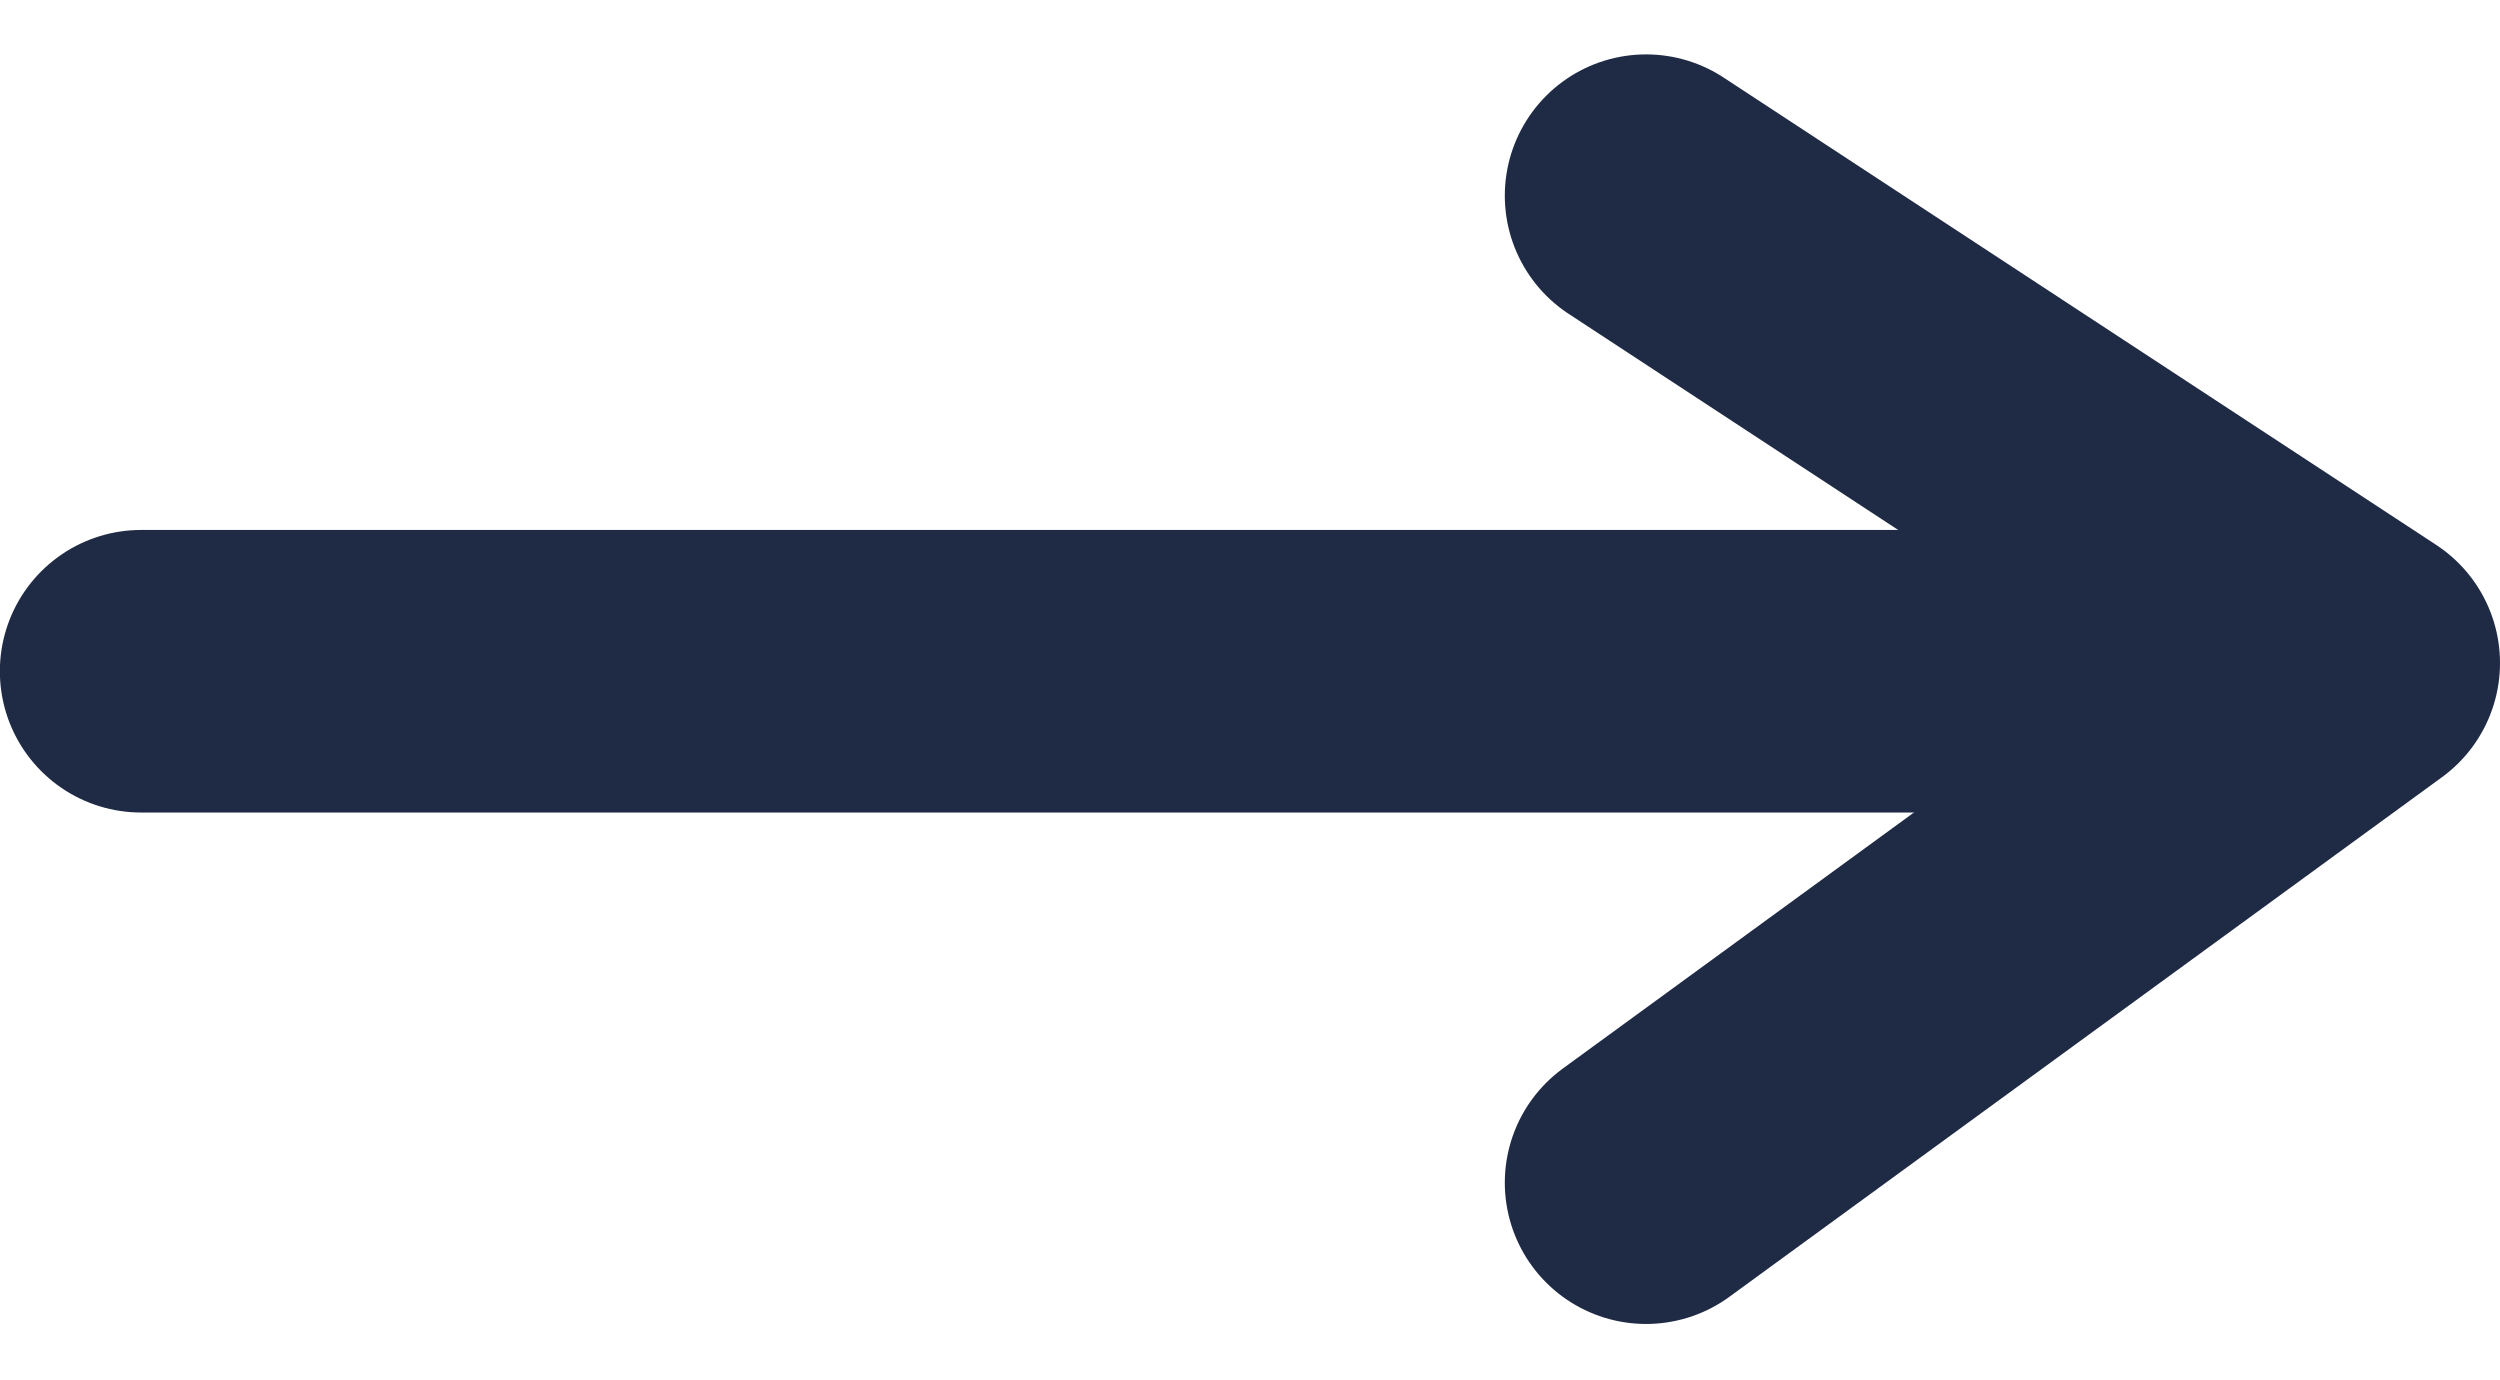
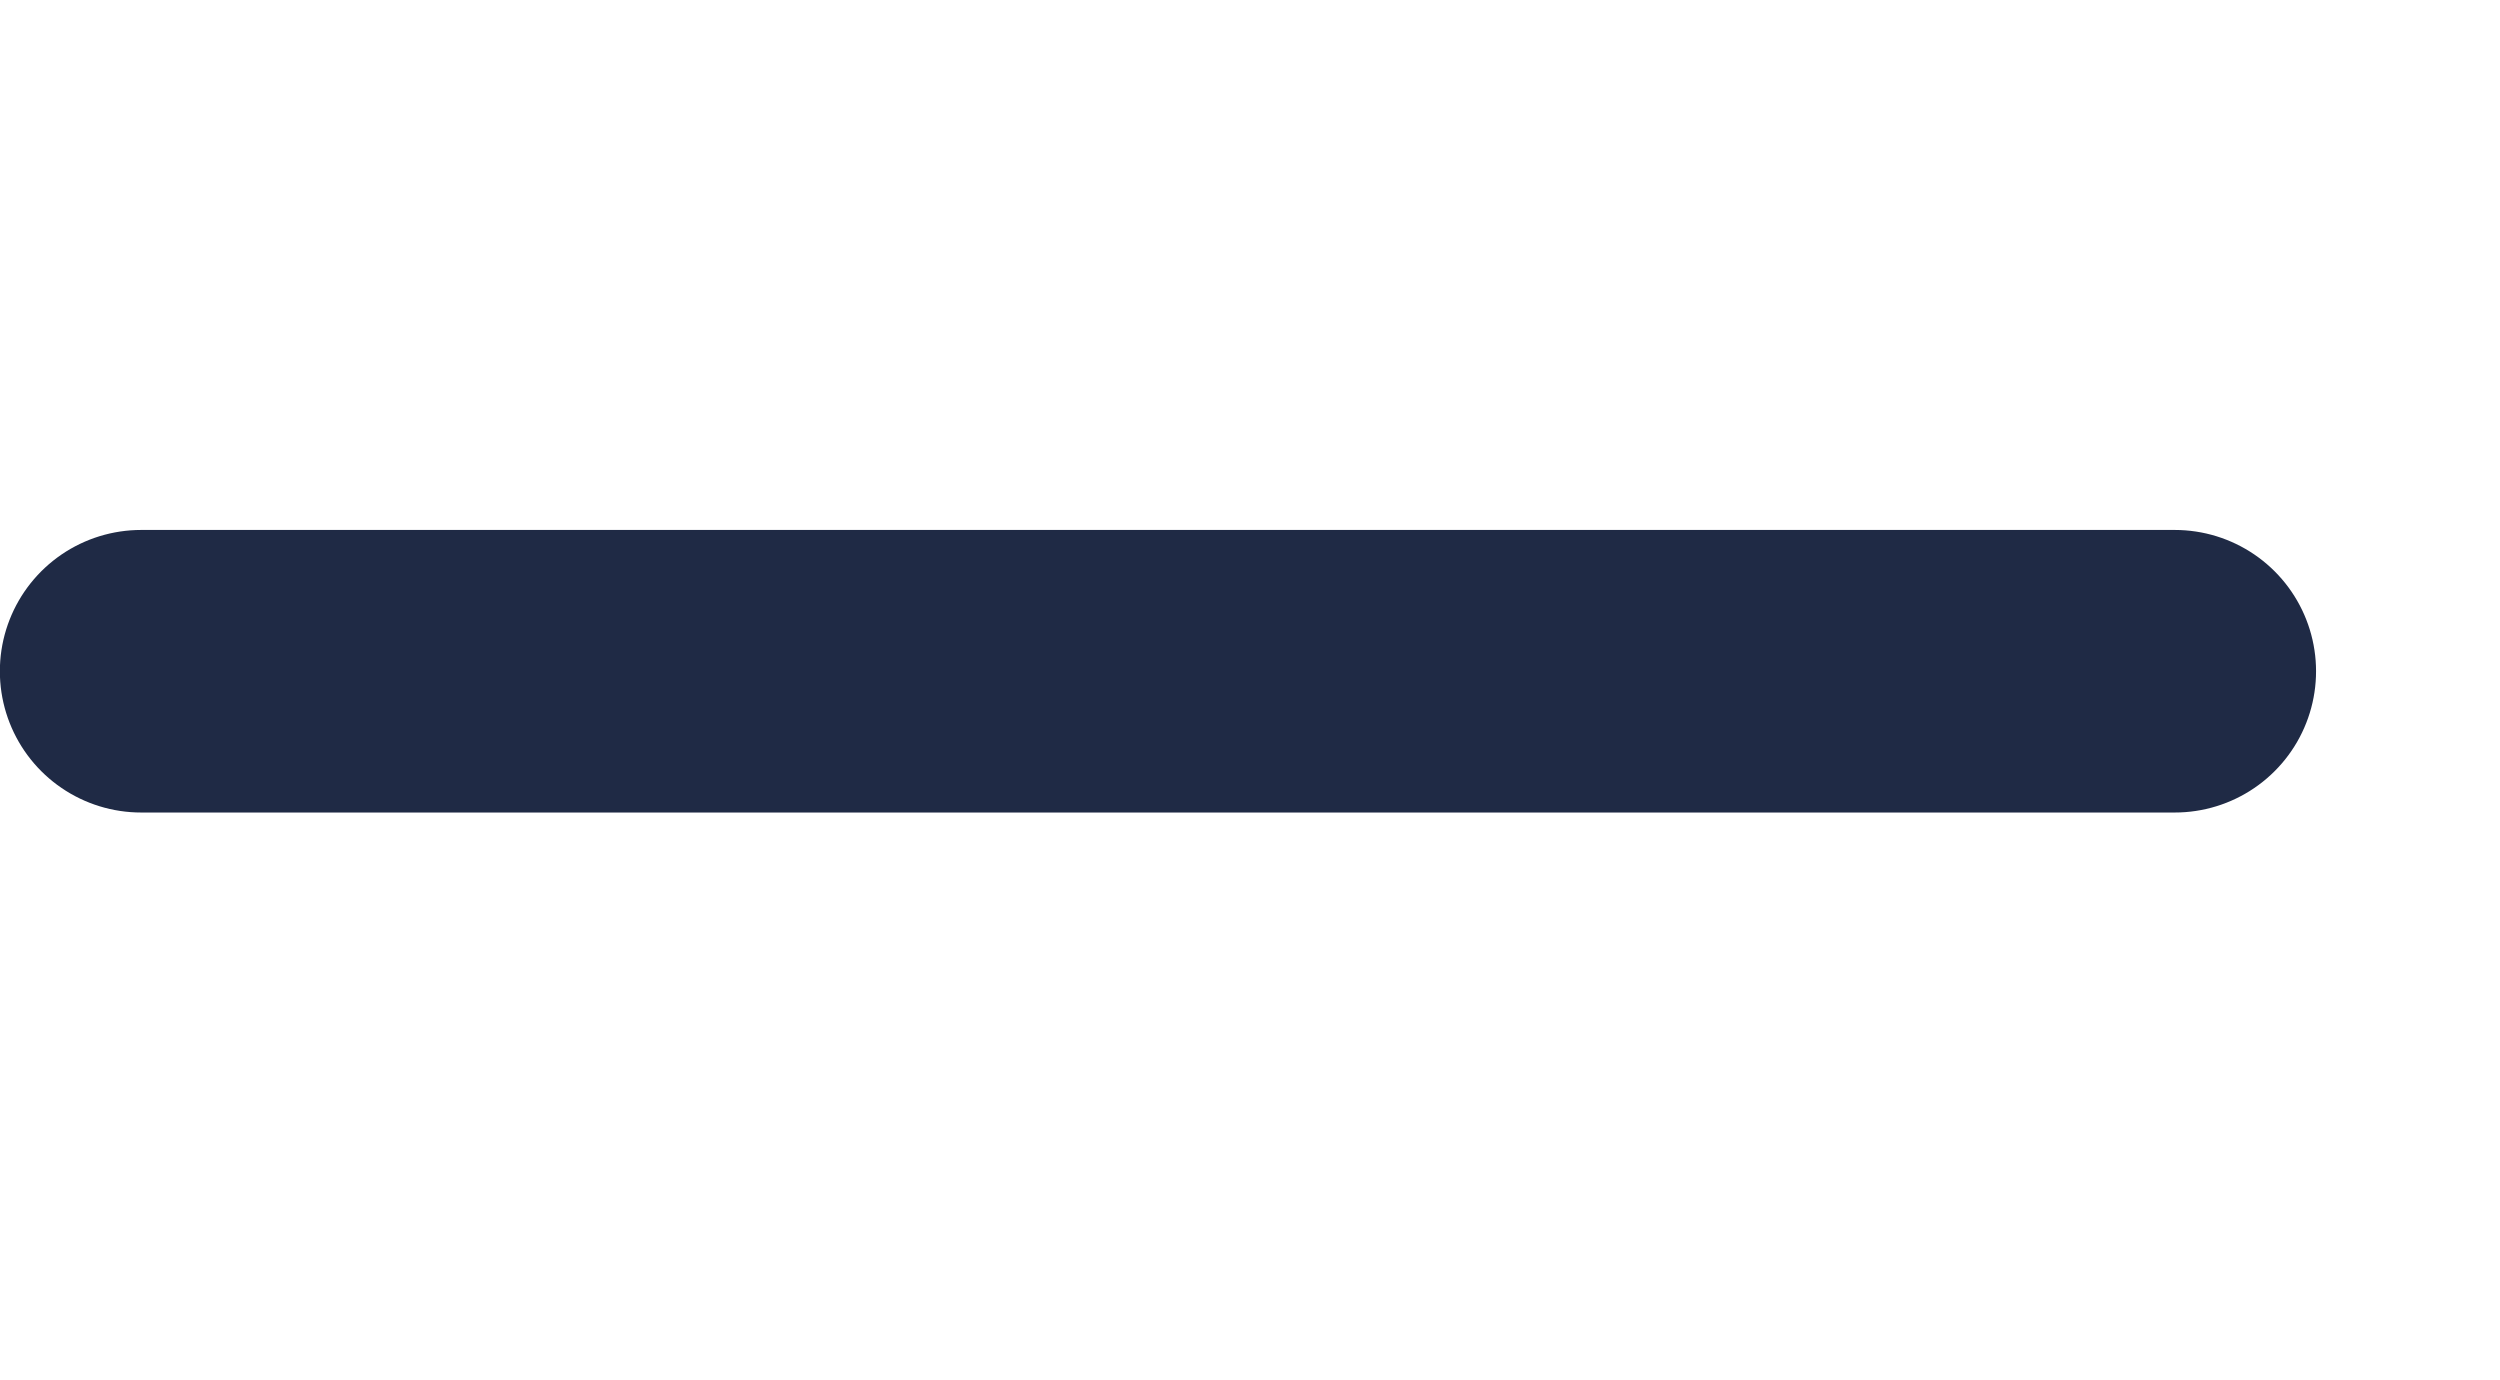
<svg xmlns="http://www.w3.org/2000/svg" width="17.695" height="9.768" viewBox="0 0 17.695 9.768">
  <g id="Group_82" data-name="Group 82" transform="translate(-408.001 -2458.249)">
    <path id="Path_131" data-name="Path 131" d="M2626,2463h14.394" transform="translate(-2217)" fill="none" stroke="#1f2a45" stroke-linecap="round" stroke-width="2" />
-     <path id="Path_132" data-name="Path 132" d="M2635.652,2459.634l5.044,3.308-5.044,3.678" transform="translate(-2216)" fill="none" stroke="#1f2a45" stroke-linecap="round" stroke-linejoin="round" stroke-width="2" />
  </g>
</svg>